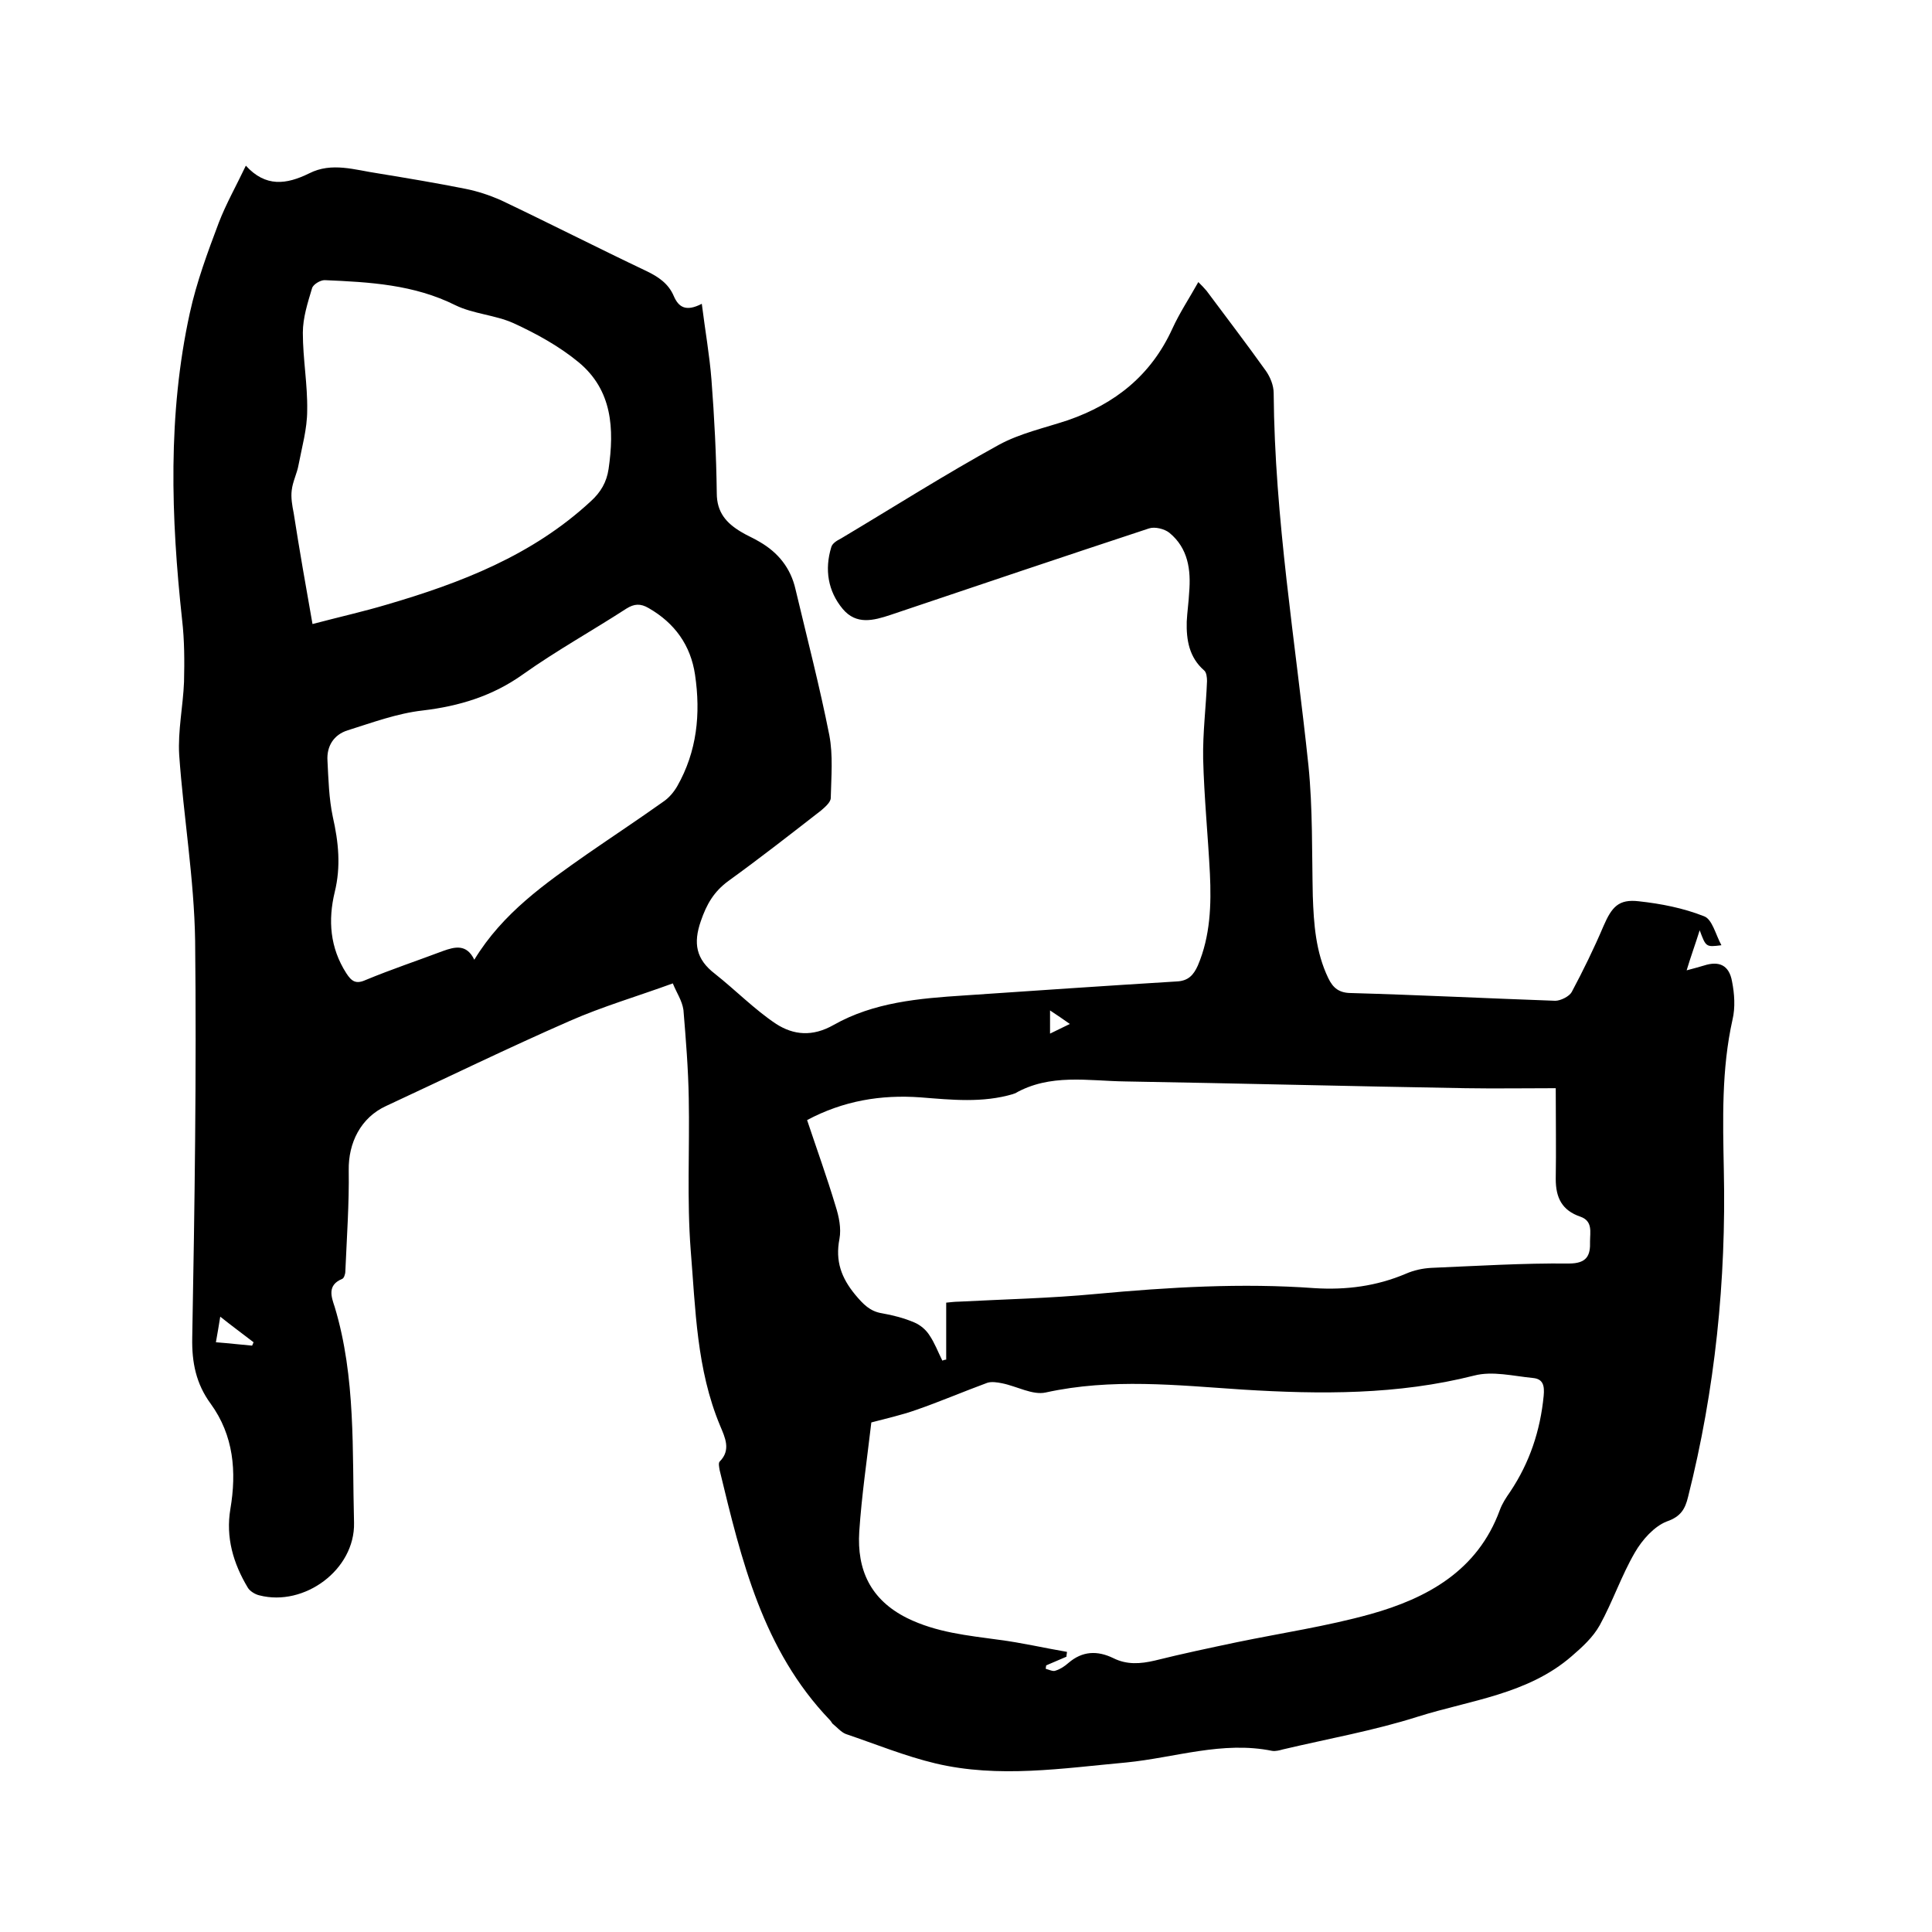
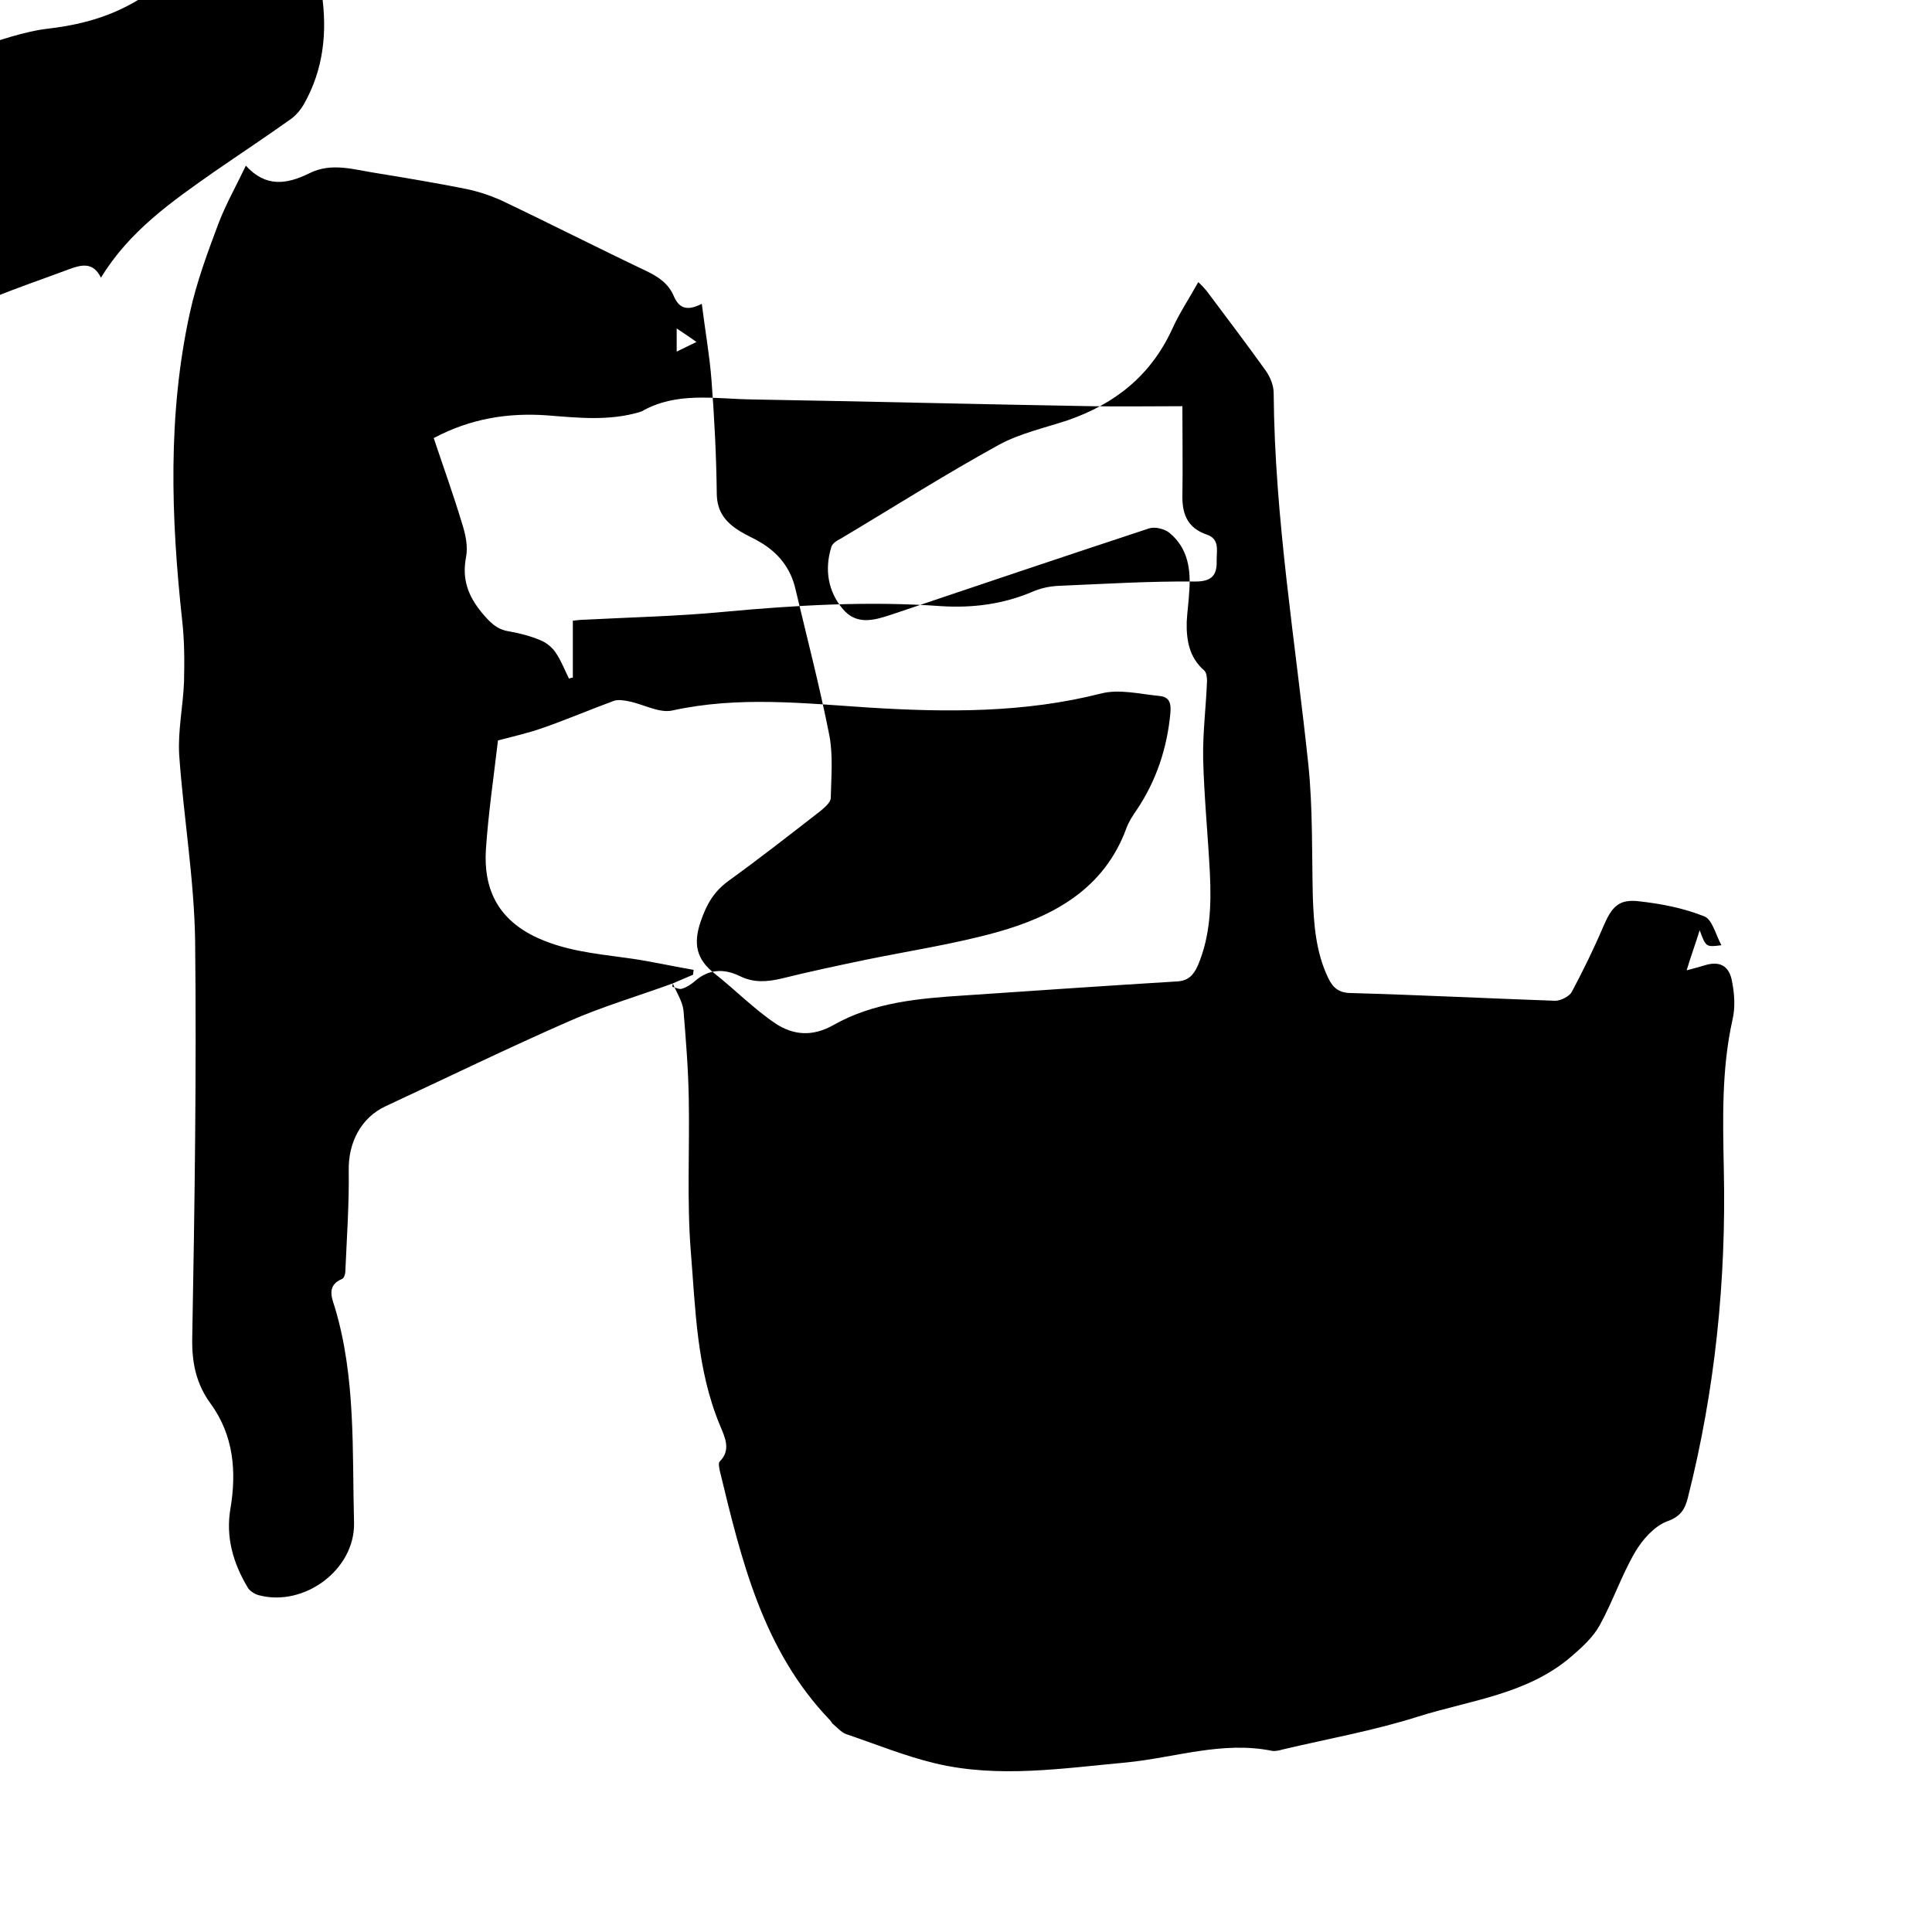
<svg xmlns="http://www.w3.org/2000/svg" enable-background="new 0 0 400 400" viewBox="0 0 400 400">
-   <path d="m139.3 203.6c-7.4 2.7-14.6 4.8-21.4 7.8-12.8 5.6-25.3 11.7-38 17.6-5.2 2.4-7.8 7.6-7.7 13.3.1 6.9-.4 13.9-.7 20.9 0 .6-.3 1.5-.7 1.6-3.1 1.3-2.2 3.7-1.5 5.8 4.4 14.6 3.6 29.8 4 44.7.2 9.7-10.3 17.4-19.6 15-.9-.2-2-.9-2.4-1.6-3-5-4.6-10.4-3.6-16.3 1.3-7.7.7-15.2-4.1-21.8-3-4.1-3.9-8.5-3.8-13.6.5-27.4.9-54.8.6-82.2-.2-12.9-2.4-25.7-3.3-38.5-.3-5 .8-10.1 1-15.1.1-4.3.1-8.6-.4-12.9-2.3-21.2-3-42.5 1.6-63.5 1.4-6.4 3.7-12.6 6-18.7 1.5-3.9 3.6-7.6 5.6-11.8 4.1 4.5 8.4 3.9 13.1 1.6 4.7-2.4 9.5-.7 14.3 0 6.1 1 12.1 2 18.1 3.2 2.5.5 4.9 1.3 7.2 2.3 10.1 4.8 20.1 9.9 30.2 14.7 2.5 1.2 4.6 2.6 5.7 5.2 1 2.3 2.5 3.3 5.8 1.6.7 5.6 1.6 10.6 2 15.7.6 7.8 1 15.6 1.1 23.5 0 4 2 6.2 5 8 1.3.8 2.6 1.3 3.9 2.1 3.8 2.2 6.4 5.4 7.4 9.8 2.4 10.1 5 20.1 7 30.2.8 4.2.4 8.6.3 13 0 .9-1.2 1.9-2 2.6-6.3 4.9-12.7 9.9-19.2 14.6-3 2.2-4.5 4.8-5.7 8.3-1.6 4.6-1 7.9 2.9 10.9 4.3 3.4 8.2 7.4 12.7 10.4 3.6 2.3 7.5 2.7 11.9.2 8.3-4.7 17.7-5.5 27-6.1 14.7-1 29.3-2 44-2.9 2.4-.1 3.5-1.3 4.4-3.3 2.6-6.1 2.8-12.6 2.5-19-.4-7.9-1.2-15.8-1.4-23.8-.1-5.4.6-10.8.8-16.1 0-.7-.1-1.8-.6-2.2-3.1-2.7-3.7-6.3-3.6-10.1.1-2 .4-4 .5-6 .4-4.7-.2-9.2-4.1-12.4-1-.8-3-1.3-4.2-.9-17.9 5.9-35.7 11.9-53.5 17.9-3.6 1.2-7.1 2.1-9.9-1.2-3.1-3.7-3.8-8.2-2.4-12.8.2-.8 1.2-1.4 2-1.8 10.9-6.5 21.6-13.3 32.7-19.4 4.4-2.4 9.5-3.5 14.3-5.1 9.8-3.4 17.2-9.3 21.6-18.9 1.5-3.3 3.5-6.3 5.4-9.7.7.7 1.2 1.2 1.7 1.8 4.1 5.5 8.3 11 12.3 16.6.9 1.3 1.6 3 1.6 4.6.2 25.9 4.5 51.4 7.2 77.1.9 8.9.7 18 .9 27 .2 5.8.6 11.6 3.2 17 1 2.1 2.3 3.1 4.8 3.1 14.1.4 28.1 1.1 42.2 1.6 1.1 0 2.9-.9 3.4-1.8 2.4-4.5 4.6-9 6.6-13.7 1.7-3.9 3.1-5.6 7.3-5.1 4.6.5 9.2 1.4 13.5 3.1 1.7.6 2.4 3.8 3.6 6-3.2.4-3.2.4-4.5-3.1-.9 2.9-1.8 5.3-2.7 8.3 1.5-.4 2.6-.7 3.6-1 3.1-1 5.2-.1 5.8 3.3.5 2.5.7 5.4.1 7.9-2.3 10.3-2 20.7-1.8 31.2.5 22.8-1.8 45.4-7.4 67.6-.6 2.5-1.5 4.1-4.4 5.1-2.6 1-5.1 3.8-6.6 6.4-2.8 4.8-4.6 10.2-7.3 15.1-1.4 2.5-3.6 4.5-5.8 6.4-9.1 7.9-21 9.1-31.8 12.5-9.1 2.9-18.7 4.6-28 6.8-.7.2-1.5.4-2.2.3-10.3-2.1-20.1 1.4-30.2 2.4-13.2 1.2-26.4 3.3-39.5.2-6.3-1.5-12.4-4-18.6-6.1-1-.4-1.8-1.4-2.7-2.1-.2-.2-.3-.5-.6-.8-13.9-14.5-18.3-33.1-22.8-51.7-.1-.6-.3-1.5 0-1.8 2.4-2.4 1.1-5 .1-7.4-4.9-11.7-5.1-24.2-6.1-36.4-.8-10.4-.2-20.9-.4-31.4-.1-6.1-.6-12.2-1.1-18.3-.3-2-1.4-3.5-2.2-5.5zm77.3 141.2c0 .2-.1.5-.1.7.7.2 1.5.6 2 .4 1-.3 1.9-.9 2.7-1.6 2.9-2.5 6-2.6 9.3-1 2.8 1.4 5.6 1.2 8.6.5 5.6-1.4 11.3-2.6 17-3.8 9.2-1.9 18.6-3.3 27.6-5.8 11.8-3.3 22.2-9 26.8-21.5.5-1.4 1.3-2.6 2.2-3.9 4-6 6.2-12.6 6.9-19.8.2-2.1-.1-3.5-2.2-3.7-4.1-.4-8.4-1.5-12.2-.5-15.8 4-31.8 3.9-47.9 2.9-13.6-.9-27.2-2.4-40.8.6-2.7.6-6-1.3-9-1.9-1-.2-2.2-.4-3.1-.1-4.9 1.8-9.8 3.9-14.7 5.6-3.1 1.1-6.3 1.8-9.3 2.6-.9 7.7-2 15.1-2.5 22.6-.5 7.9 2.3 14.1 9.9 17.9 6.1 3 12.5 3.6 19 4.5 4.7.6 9.4 1.7 14.1 2.5 0 .3-.1.6-.1 1-1.4.6-2.8 1.2-4.2 1.8zm-20.7-75.1c1-.1 1.8-.2 2.5-.2 9.5-.5 19-.7 28.5-1.6 15.1-1.4 30.2-2.3 45.3-1.2 6.5.4 12.8-.4 18.9-3 1.6-.7 3.4-1.1 5.2-1.2 9.5-.4 19-1 28.5-.9 3.8 0 4.5-1.7 4.4-4.6 0-1.9.6-4.2-2-5.1-3.8-1.3-5.1-3.9-5.1-7.8.1-6 0-12 0-18.8-6.4 0-12.5.1-18.7 0-23.5-.4-46.9-1-70.4-1.4-7.7-.1-15.6-1.7-22.9 2.5-.1 0-.2 0-.3.1-6.4 1.9-12.8 1.2-19.2.7-8.2-.6-16 .7-23.5 4.7 2 6 4.1 11.8 5.9 17.8.7 2.2 1.2 4.6.8 6.8-.9 4.6.4 8.1 3.3 11.6 1.6 1.9 3 3.4 5.5 3.8 2.3.4 4.6 1 6.7 1.9 1.2.5 2.4 1.5 3.1 2.6 1.1 1.6 1.8 3.5 2.7 5.3.3-.1.5-.2.8-.2 0-4.1 0-7.9 0-11.8zm-97.7-71c5.9-9.7 14.7-15.8 23.4-21.9 5.2-3.6 10.5-7.1 15.7-10.8 1.2-.8 2.2-2 2.9-3.2 4.1-7.2 4.9-15 3.7-23.1-.9-6.1-4.2-10.7-9.6-13.8-1.7-1-3-.9-4.6.1-7.1 4.6-14.5 8.7-21.4 13.6-6.3 4.5-13.2 6.6-20.8 7.5-5.3.6-10.4 2.5-15.5 4.1-2.9.9-4.4 3.3-4.2 6.3.2 3.9.3 7.8 1.1 11.6 1.2 5.3 1.7 10.3.4 15.6-1.4 5.8-1 11.5 2.4 16.8 1.1 1.7 2 2.3 4 1.4 5.3-2.2 10.7-4 16-6 2.5-.9 4.9-1.5 6.5 1.8zm-33.5-69.5c5.7-1.5 10.6-2.6 15.3-4 15.4-4.5 30.2-10.2 42.3-21.4 2.1-1.9 3.3-4 3.7-6.7 1.2-8.3.8-16.3-6.2-22.1-4-3.3-8.7-5.9-13.5-8.1-3.8-1.7-8.3-1.9-12-3.7-8.6-4.3-17.8-4.8-27.1-5.2-.9 0-2.4.9-2.6 1.7-.9 3-1.9 6.1-1.9 9.2 0 5.4 1 10.7.9 16.1 0 3.8-1.1 7.6-1.8 11.3-.3 1.7-1.2 3.4-1.4 5.2-.2 1.5.1 3.2.4 4.7 1.2 7.7 2.5 15.1 3.9 23zm-19.1 143.4c-.3 2-.6 3.5-.9 5.3 2.7.2 5.1.5 7.5.7.1-.2.2-.5.3-.7-2.2-1.7-4.4-3.3-6.9-5.3zm171.8-58.6c1.6-.8 2.7-1.3 4.1-2-1.4-1-2.6-1.8-4.1-2.8z" />
+   <path d="m139.3 203.6c-7.4 2.7-14.6 4.8-21.4 7.8-12.8 5.6-25.3 11.7-38 17.6-5.2 2.4-7.8 7.6-7.7 13.3.1 6.9-.4 13.9-.7 20.9 0 .6-.3 1.5-.7 1.6-3.1 1.3-2.2 3.7-1.5 5.8 4.4 14.6 3.6 29.8 4 44.7.2 9.7-10.3 17.4-19.6 15-.9-.2-2-.9-2.4-1.6-3-5-4.6-10.4-3.6-16.3 1.3-7.7.7-15.2-4.1-21.8-3-4.1-3.9-8.5-3.8-13.6.5-27.4.9-54.8.6-82.2-.2-12.9-2.4-25.7-3.3-38.5-.3-5 .8-10.1 1-15.1.1-4.3.1-8.6-.4-12.9-2.3-21.2-3-42.5 1.6-63.5 1.4-6.4 3.7-12.6 6-18.7 1.5-3.9 3.6-7.6 5.6-11.8 4.1 4.5 8.4 3.9 13.1 1.6 4.7-2.4 9.5-.7 14.3 0 6.1 1 12.1 2 18.1 3.2 2.5.5 4.9 1.3 7.2 2.3 10.1 4.8 20.1 9.9 30.2 14.7 2.5 1.2 4.6 2.6 5.7 5.2 1 2.3 2.5 3.3 5.8 1.6.7 5.6 1.6 10.6 2 15.7.6 7.8 1 15.6 1.1 23.5 0 4 2 6.2 5 8 1.3.8 2.6 1.3 3.9 2.1 3.8 2.2 6.4 5.4 7.4 9.8 2.4 10.1 5 20.1 7 30.2.8 4.2.4 8.6.3 13 0 .9-1.2 1.9-2 2.6-6.3 4.9-12.7 9.9-19.2 14.6-3 2.2-4.5 4.8-5.7 8.3-1.6 4.6-1 7.9 2.9 10.9 4.3 3.4 8.2 7.4 12.7 10.4 3.6 2.3 7.5 2.7 11.9.2 8.3-4.7 17.7-5.5 27-6.1 14.7-1 29.3-2 44-2.9 2.4-.1 3.5-1.3 4.4-3.3 2.6-6.1 2.8-12.6 2.5-19-.4-7.9-1.2-15.8-1.4-23.8-.1-5.4.6-10.8.8-16.1 0-.7-.1-1.8-.6-2.2-3.1-2.7-3.7-6.3-3.6-10.1.1-2 .4-4 .5-6 .4-4.7-.2-9.2-4.1-12.4-1-.8-3-1.3-4.2-.9-17.9 5.9-35.7 11.9-53.5 17.9-3.6 1.2-7.1 2.1-9.9-1.2-3.1-3.7-3.8-8.2-2.4-12.8.2-.8 1.2-1.4 2-1.8 10.9-6.5 21.6-13.3 32.7-19.4 4.4-2.4 9.5-3.5 14.3-5.1 9.8-3.4 17.2-9.3 21.6-18.9 1.5-3.3 3.5-6.3 5.4-9.7.7.7 1.2 1.2 1.7 1.8 4.1 5.5 8.3 11 12.3 16.6.9 1.3 1.6 3 1.6 4.6.2 25.9 4.5 51.4 7.2 77.1.9 8.9.7 18 .9 27 .2 5.8.6 11.6 3.2 17 1 2.1 2.3 3.1 4.8 3.1 14.1.4 28.1 1.1 42.2 1.6 1.1 0 2.9-.9 3.4-1.8 2.4-4.5 4.6-9 6.6-13.7 1.7-3.9 3.1-5.6 7.3-5.1 4.6.5 9.2 1.4 13.5 3.1 1.7.6 2.4 3.8 3.6 6-3.2.4-3.2.4-4.5-3.1-.9 2.9-1.8 5.3-2.7 8.3 1.5-.4 2.6-.7 3.6-1 3.1-1 5.2-.1 5.8 3.3.5 2.5.7 5.4.1 7.9-2.3 10.3-2 20.7-1.8 31.2.5 22.8-1.8 45.4-7.4 67.6-.6 2.5-1.5 4.1-4.4 5.1-2.6 1-5.1 3.8-6.6 6.4-2.8 4.8-4.6 10.2-7.3 15.1-1.4 2.5-3.6 4.5-5.8 6.4-9.1 7.9-21 9.1-31.8 12.5-9.1 2.9-18.7 4.6-28 6.8-.7.2-1.5.4-2.2.3-10.3-2.1-20.1 1.4-30.2 2.4-13.2 1.2-26.4 3.3-39.5.2-6.3-1.5-12.4-4-18.6-6.1-1-.4-1.8-1.4-2.7-2.1-.2-.2-.3-.5-.6-.8-13.9-14.5-18.3-33.1-22.8-51.7-.1-.6-.3-1.5 0-1.8 2.4-2.4 1.1-5 .1-7.4-4.9-11.7-5.1-24.2-6.1-36.4-.8-10.4-.2-20.9-.4-31.4-.1-6.1-.6-12.2-1.1-18.3-.3-2-1.4-3.5-2.2-5.5zc0 .2-.1.5-.1.7.7.2 1.5.6 2 .4 1-.3 1.9-.9 2.7-1.6 2.9-2.5 6-2.6 9.3-1 2.8 1.4 5.6 1.2 8.6.5 5.6-1.4 11.3-2.6 17-3.8 9.2-1.9 18.6-3.3 27.6-5.8 11.8-3.3 22.2-9 26.8-21.5.5-1.4 1.3-2.6 2.2-3.9 4-6 6.2-12.6 6.9-19.8.2-2.1-.1-3.5-2.2-3.7-4.1-.4-8.4-1.5-12.2-.5-15.8 4-31.8 3.9-47.9 2.9-13.6-.9-27.2-2.4-40.8.6-2.7.6-6-1.3-9-1.9-1-.2-2.2-.4-3.1-.1-4.9 1.8-9.8 3.9-14.7 5.6-3.1 1.1-6.3 1.8-9.3 2.6-.9 7.7-2 15.1-2.5 22.6-.5 7.9 2.3 14.1 9.9 17.9 6.1 3 12.5 3.6 19 4.5 4.7.6 9.4 1.7 14.1 2.5 0 .3-.1.6-.1 1-1.4.6-2.8 1.2-4.2 1.8zm-20.7-75.1c1-.1 1.8-.2 2.5-.2 9.5-.5 19-.7 28.5-1.6 15.1-1.4 30.2-2.3 45.3-1.2 6.5.4 12.8-.4 18.9-3 1.6-.7 3.4-1.1 5.2-1.2 9.5-.4 19-1 28.5-.9 3.8 0 4.5-1.7 4.4-4.6 0-1.9.6-4.2-2-5.1-3.8-1.3-5.1-3.9-5.1-7.8.1-6 0-12 0-18.8-6.4 0-12.5.1-18.7 0-23.5-.4-46.9-1-70.4-1.4-7.7-.1-15.6-1.7-22.9 2.5-.1 0-.2 0-.3.1-6.4 1.9-12.8 1.2-19.2.7-8.2-.6-16 .7-23.5 4.7 2 6 4.1 11.8 5.9 17.8.7 2.2 1.2 4.6.8 6.8-.9 4.6.4 8.1 3.3 11.6 1.6 1.9 3 3.4 5.5 3.8 2.3.4 4.6 1 6.7 1.9 1.2.5 2.4 1.5 3.1 2.6 1.1 1.6 1.8 3.5 2.7 5.3.3-.1.5-.2.8-.2 0-4.1 0-7.9 0-11.8zm-97.7-71c5.9-9.7 14.7-15.8 23.4-21.9 5.2-3.6 10.5-7.1 15.7-10.8 1.2-.8 2.2-2 2.9-3.2 4.1-7.2 4.9-15 3.7-23.1-.9-6.1-4.2-10.7-9.6-13.8-1.7-1-3-.9-4.6.1-7.1 4.6-14.5 8.7-21.4 13.6-6.3 4.5-13.2 6.6-20.8 7.5-5.3.6-10.4 2.5-15.5 4.1-2.9.9-4.4 3.3-4.2 6.3.2 3.9.3 7.8 1.1 11.6 1.2 5.3 1.7 10.3.4 15.6-1.4 5.8-1 11.5 2.4 16.8 1.1 1.7 2 2.3 4 1.4 5.3-2.2 10.7-4 16-6 2.5-.9 4.9-1.5 6.5 1.8zm-33.5-69.5c5.7-1.5 10.6-2.6 15.3-4 15.4-4.5 30.2-10.2 42.3-21.4 2.1-1.9 3.3-4 3.7-6.7 1.2-8.3.8-16.3-6.2-22.1-4-3.3-8.7-5.9-13.5-8.1-3.8-1.7-8.3-1.9-12-3.7-8.6-4.3-17.8-4.8-27.1-5.2-.9 0-2.4.9-2.6 1.7-.9 3-1.9 6.1-1.9 9.2 0 5.4 1 10.7.9 16.1 0 3.8-1.1 7.6-1.8 11.3-.3 1.7-1.2 3.4-1.4 5.2-.2 1.5.1 3.2.4 4.7 1.2 7.7 2.5 15.1 3.9 23zm-19.1 143.4c-.3 2-.6 3.5-.9 5.3 2.7.2 5.1.5 7.5.7.1-.2.2-.5.3-.7-2.2-1.7-4.4-3.3-6.9-5.3zm171.8-58.6c1.6-.8 2.7-1.3 4.1-2-1.4-1-2.6-1.8-4.1-2.8z" />
</svg>